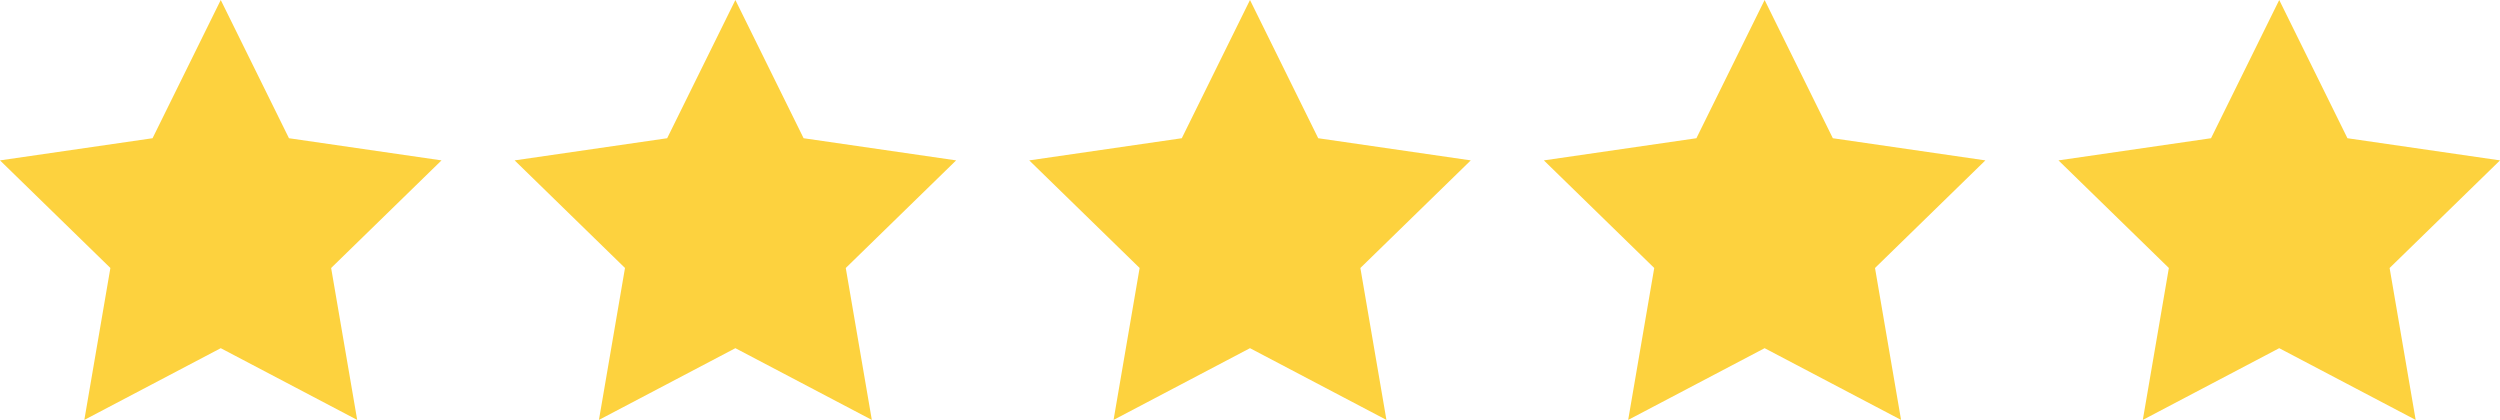
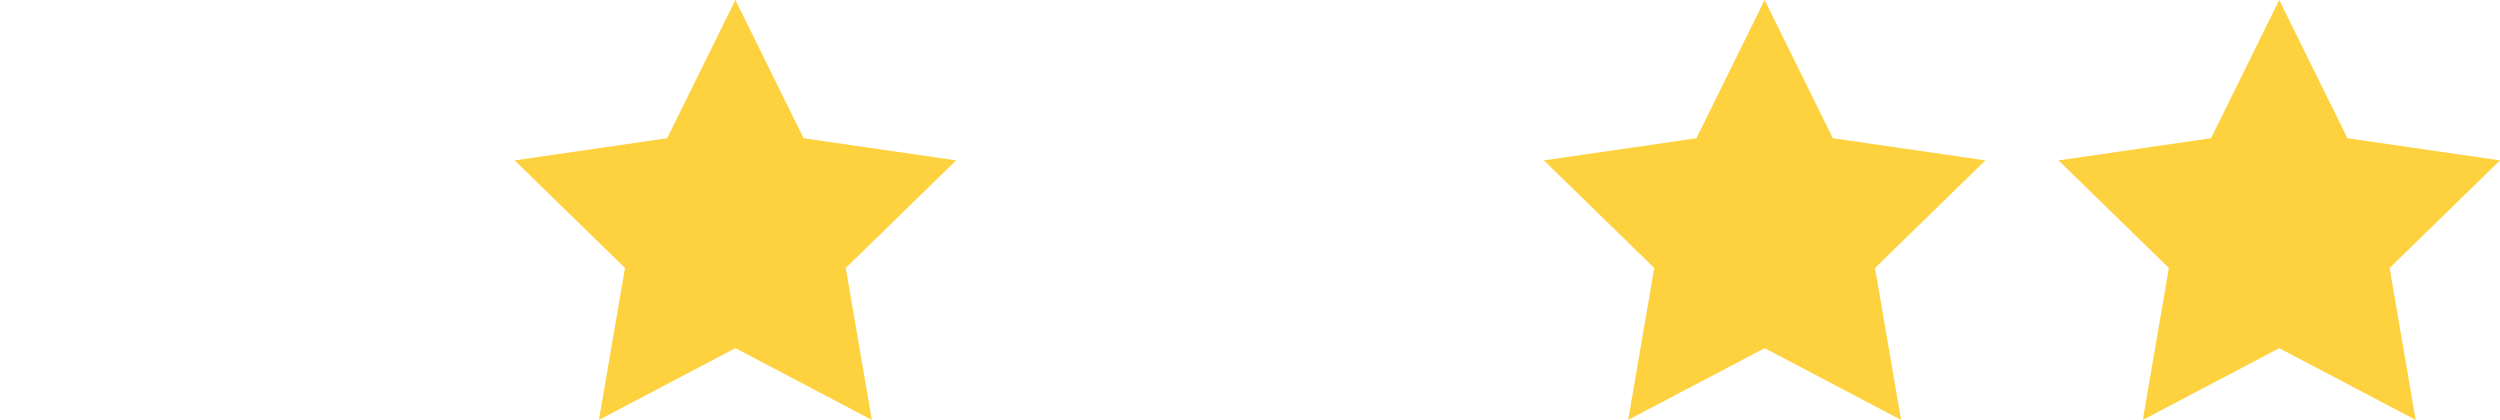
<svg xmlns="http://www.w3.org/2000/svg" id="_レイヤー_2" width="120.305" height="20.207" viewBox="0 0 120.305 20.207">
  <defs>
    <style>.cls-1{fill:#fdd23e;stroke-width:0px;}</style>
  </defs>
  <g id="_レイヤー_3">
-     <polygon class="cls-1" points="10.623 0 13.906 6.652 21.247 7.718 15.935 12.896 17.189 20.207 10.623 16.755 4.058 20.207 5.312 12.896 0 7.718 7.341 6.652 10.623 0" />
    <polygon class="cls-1" points="35.388 0 38.671 6.652 46.011 7.718 40.7 12.896 41.954 20.207 35.388 16.755 28.822 20.207 30.076 12.896 24.765 7.718 32.105 6.652 35.388 0" />
-     <polygon class="cls-1" points="60.152 0 63.435 6.652 70.776 7.718 65.464 12.896 66.718 20.207 60.152 16.755 53.587 20.207 54.841 12.896 49.529 7.718 56.87 6.652 60.152 0" />
    <polygon class="cls-1" points="84.917 0 88.2 6.652 95.54 7.718 90.229 12.896 91.483 20.207 84.917 16.755 78.351 20.207 79.605 12.896 74.294 7.718 81.634 6.652 84.917 0" />
    <polygon class="cls-1" points="109.681 0 112.964 6.652 120.305 7.718 114.993 12.896 116.247 20.207 109.681 16.755 103.116 20.207 104.37 12.896 99.058 7.718 106.399 6.652 109.681 0" />
  </g>
</svg>